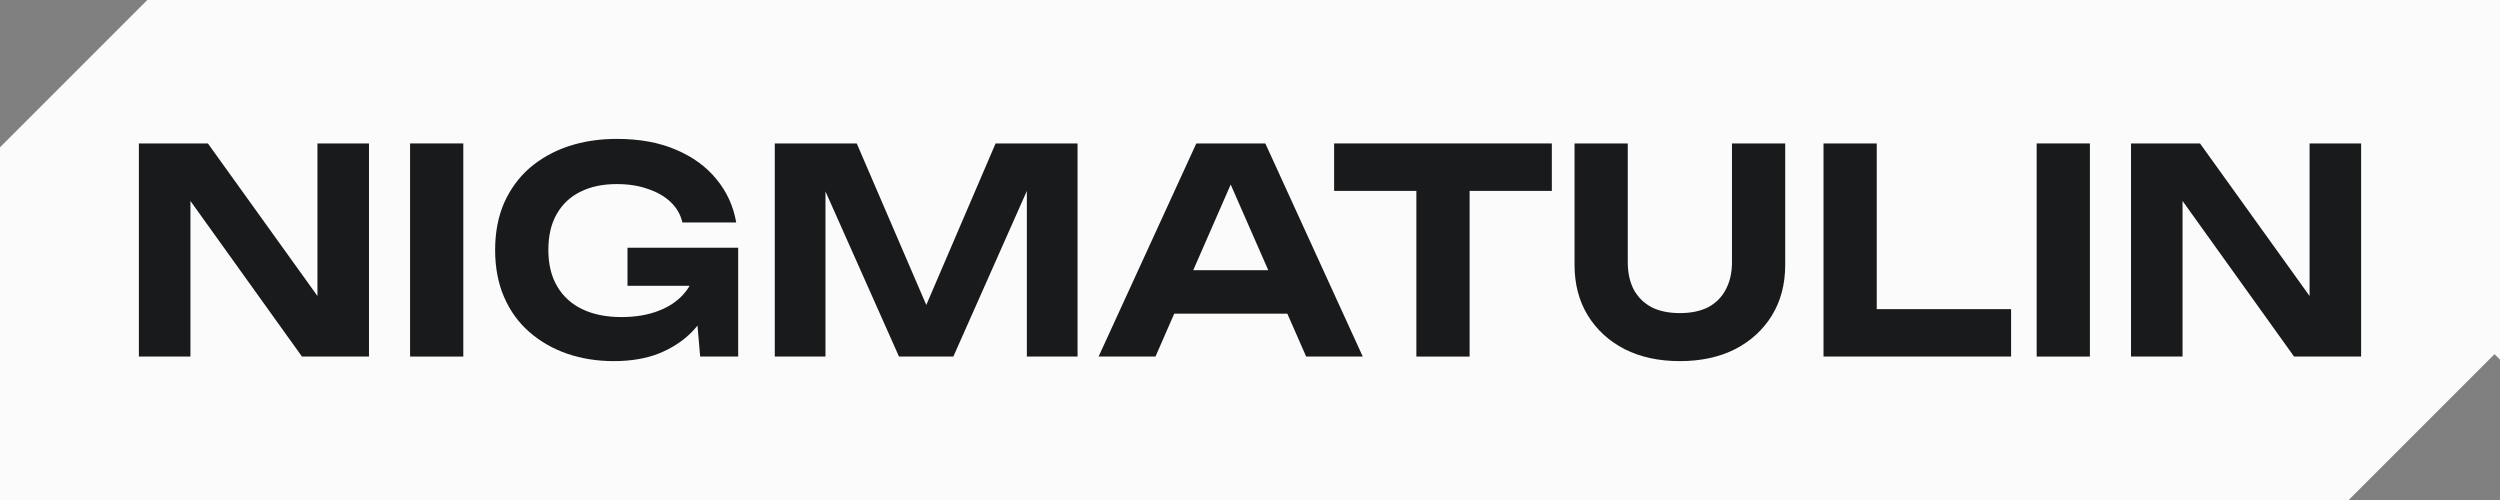
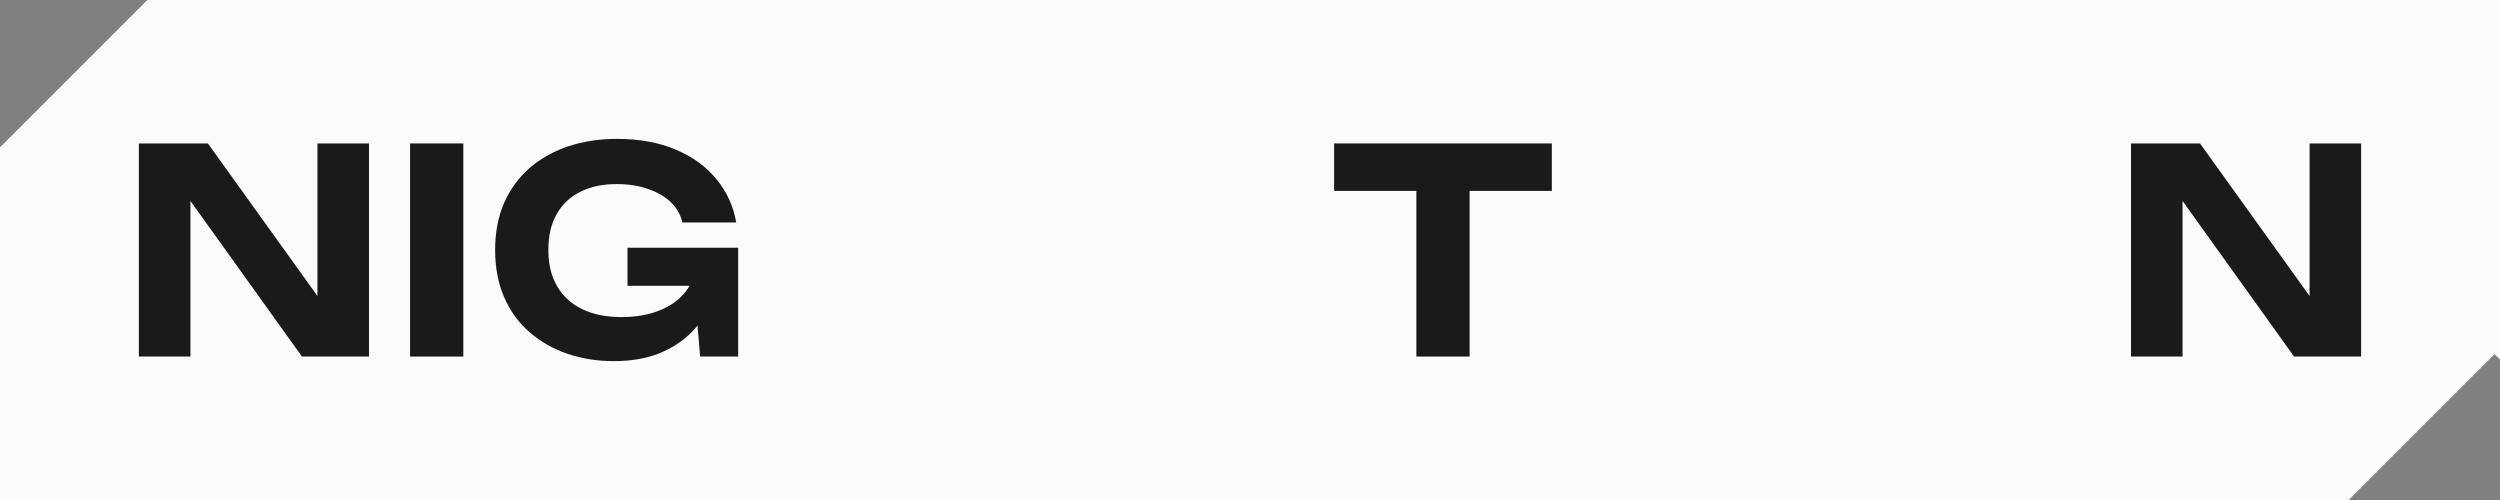
<svg xmlns="http://www.w3.org/2000/svg" width="195" height="39" viewBox="0 0 195 39" fill="none">
  <rect x="0" y="0" width="195" height="39" fill="#808080" stroke="none" />
  <path fill-rule="evenodd" clip-rule="evenodd" d="M0 39V11.491L11.491 0H195V28.051L194.574 27.625L183.199 39H0Z" fill="#FBFBFB" />
  <path d="M181.487 24.953L180.147 25.197V11.188H184.167V27.812H178.938L168.899 13.804L170.239 13.56V27.812H166.219V11.188H171.601L181.487 24.953Z" fill="#191A1B" />
-   <path d="M158.86 11.188H163.012V27.812H158.86V11.188Z" fill="#191A1B" />
-   <path d="M146.386 11.188V25.951L144.519 24.111H156.865V27.812H142.234V11.188H146.386Z" fill="#191A1B" />
-   <path d="M126.966 20.454C126.966 21.266 127.12 21.976 127.427 22.581C127.749 23.173 128.211 23.631 128.811 23.956C129.412 24.266 130.151 24.421 131.03 24.421C131.909 24.421 132.648 24.266 133.249 23.956C133.849 23.631 134.303 23.173 134.611 22.581C134.933 21.976 135.094 21.266 135.094 20.454V11.188H139.246V20.653C139.246 22.16 138.902 23.476 138.213 24.599C137.525 25.722 136.566 26.601 135.336 27.236C134.105 27.857 132.67 28.167 131.03 28.167C129.39 28.167 127.954 27.857 126.724 27.236C125.494 26.601 124.535 25.722 123.846 24.599C123.158 23.476 122.814 22.16 122.814 20.653V11.188H126.966V20.454Z" fill="#191A1B" />
  <path d="M110.477 13.05H114.629V27.812H110.477V13.05ZM104.062 11.188H121.043V14.89H104.062V11.188Z" fill="#191A1B" />
-   <path d="M90.215 24.465V21.074H101.595V24.465H90.215ZM98.695 11.188L106.296 27.812H101.88L95.356 12.94H96.63L90.127 27.812H85.69L93.313 11.188H98.695Z" fill="#191A1B" />
-   <path d="M84.049 11.188V27.812H80.094V12.651L81.061 12.718L74.361 27.812H70.121L63.421 12.762L64.387 12.674V27.812H60.433V11.188H66.826L73.087 25.729H71.417L77.656 11.188H84.049Z" fill="#191A1B" />
  <path d="M56.128 20.608C56.099 21.613 55.901 22.574 55.535 23.49C55.169 24.391 54.642 25.197 53.953 25.906C53.265 26.601 52.416 27.155 51.405 27.568C50.395 27.967 49.216 28.167 47.868 28.167C46.579 28.167 45.371 27.975 44.243 27.59C43.13 27.206 42.149 26.645 41.3 25.906C40.45 25.167 39.791 24.258 39.323 23.18C38.854 22.101 38.62 20.874 38.62 19.5C38.62 18.126 38.854 16.899 39.323 15.821C39.806 14.742 40.472 13.833 41.322 13.094C42.186 12.355 43.189 11.794 44.331 11.41C45.488 11.026 46.748 10.834 48.11 10.834C49.882 10.834 51.42 11.114 52.723 11.676C54.041 12.237 55.096 13.006 55.886 13.981C56.692 14.956 57.205 16.079 57.424 17.35H53.228C53.082 16.73 52.774 16.198 52.306 15.754C51.837 15.311 51.244 14.971 50.526 14.735C49.823 14.483 49.018 14.358 48.11 14.358C47.011 14.358 46.067 14.557 45.276 14.956C44.485 15.341 43.87 15.917 43.431 16.685C42.991 17.439 42.772 18.377 42.772 19.5C42.772 20.623 43.006 21.576 43.475 22.36C43.943 23.143 44.602 23.734 45.452 24.133C46.301 24.532 47.304 24.731 48.461 24.731C49.589 24.731 50.578 24.561 51.427 24.221C52.291 23.881 52.972 23.394 53.47 22.759C53.983 22.123 54.276 21.362 54.349 20.475L56.128 20.608ZM48.945 22.293V19.323H57.578V27.812H54.612L54.041 21.163L54.876 22.293H48.945Z" fill="#191A1B" />
  <path d="M31.986 11.188H36.138V27.812H31.986V11.188Z" fill="#191A1B" />
  <path d="M26.101 24.953L24.761 25.197V11.188H28.781V27.812H23.553L13.513 13.804L14.854 13.56V27.812H10.833V11.188H16.215L26.101 24.953Z" fill="#191A1B" />
</svg>